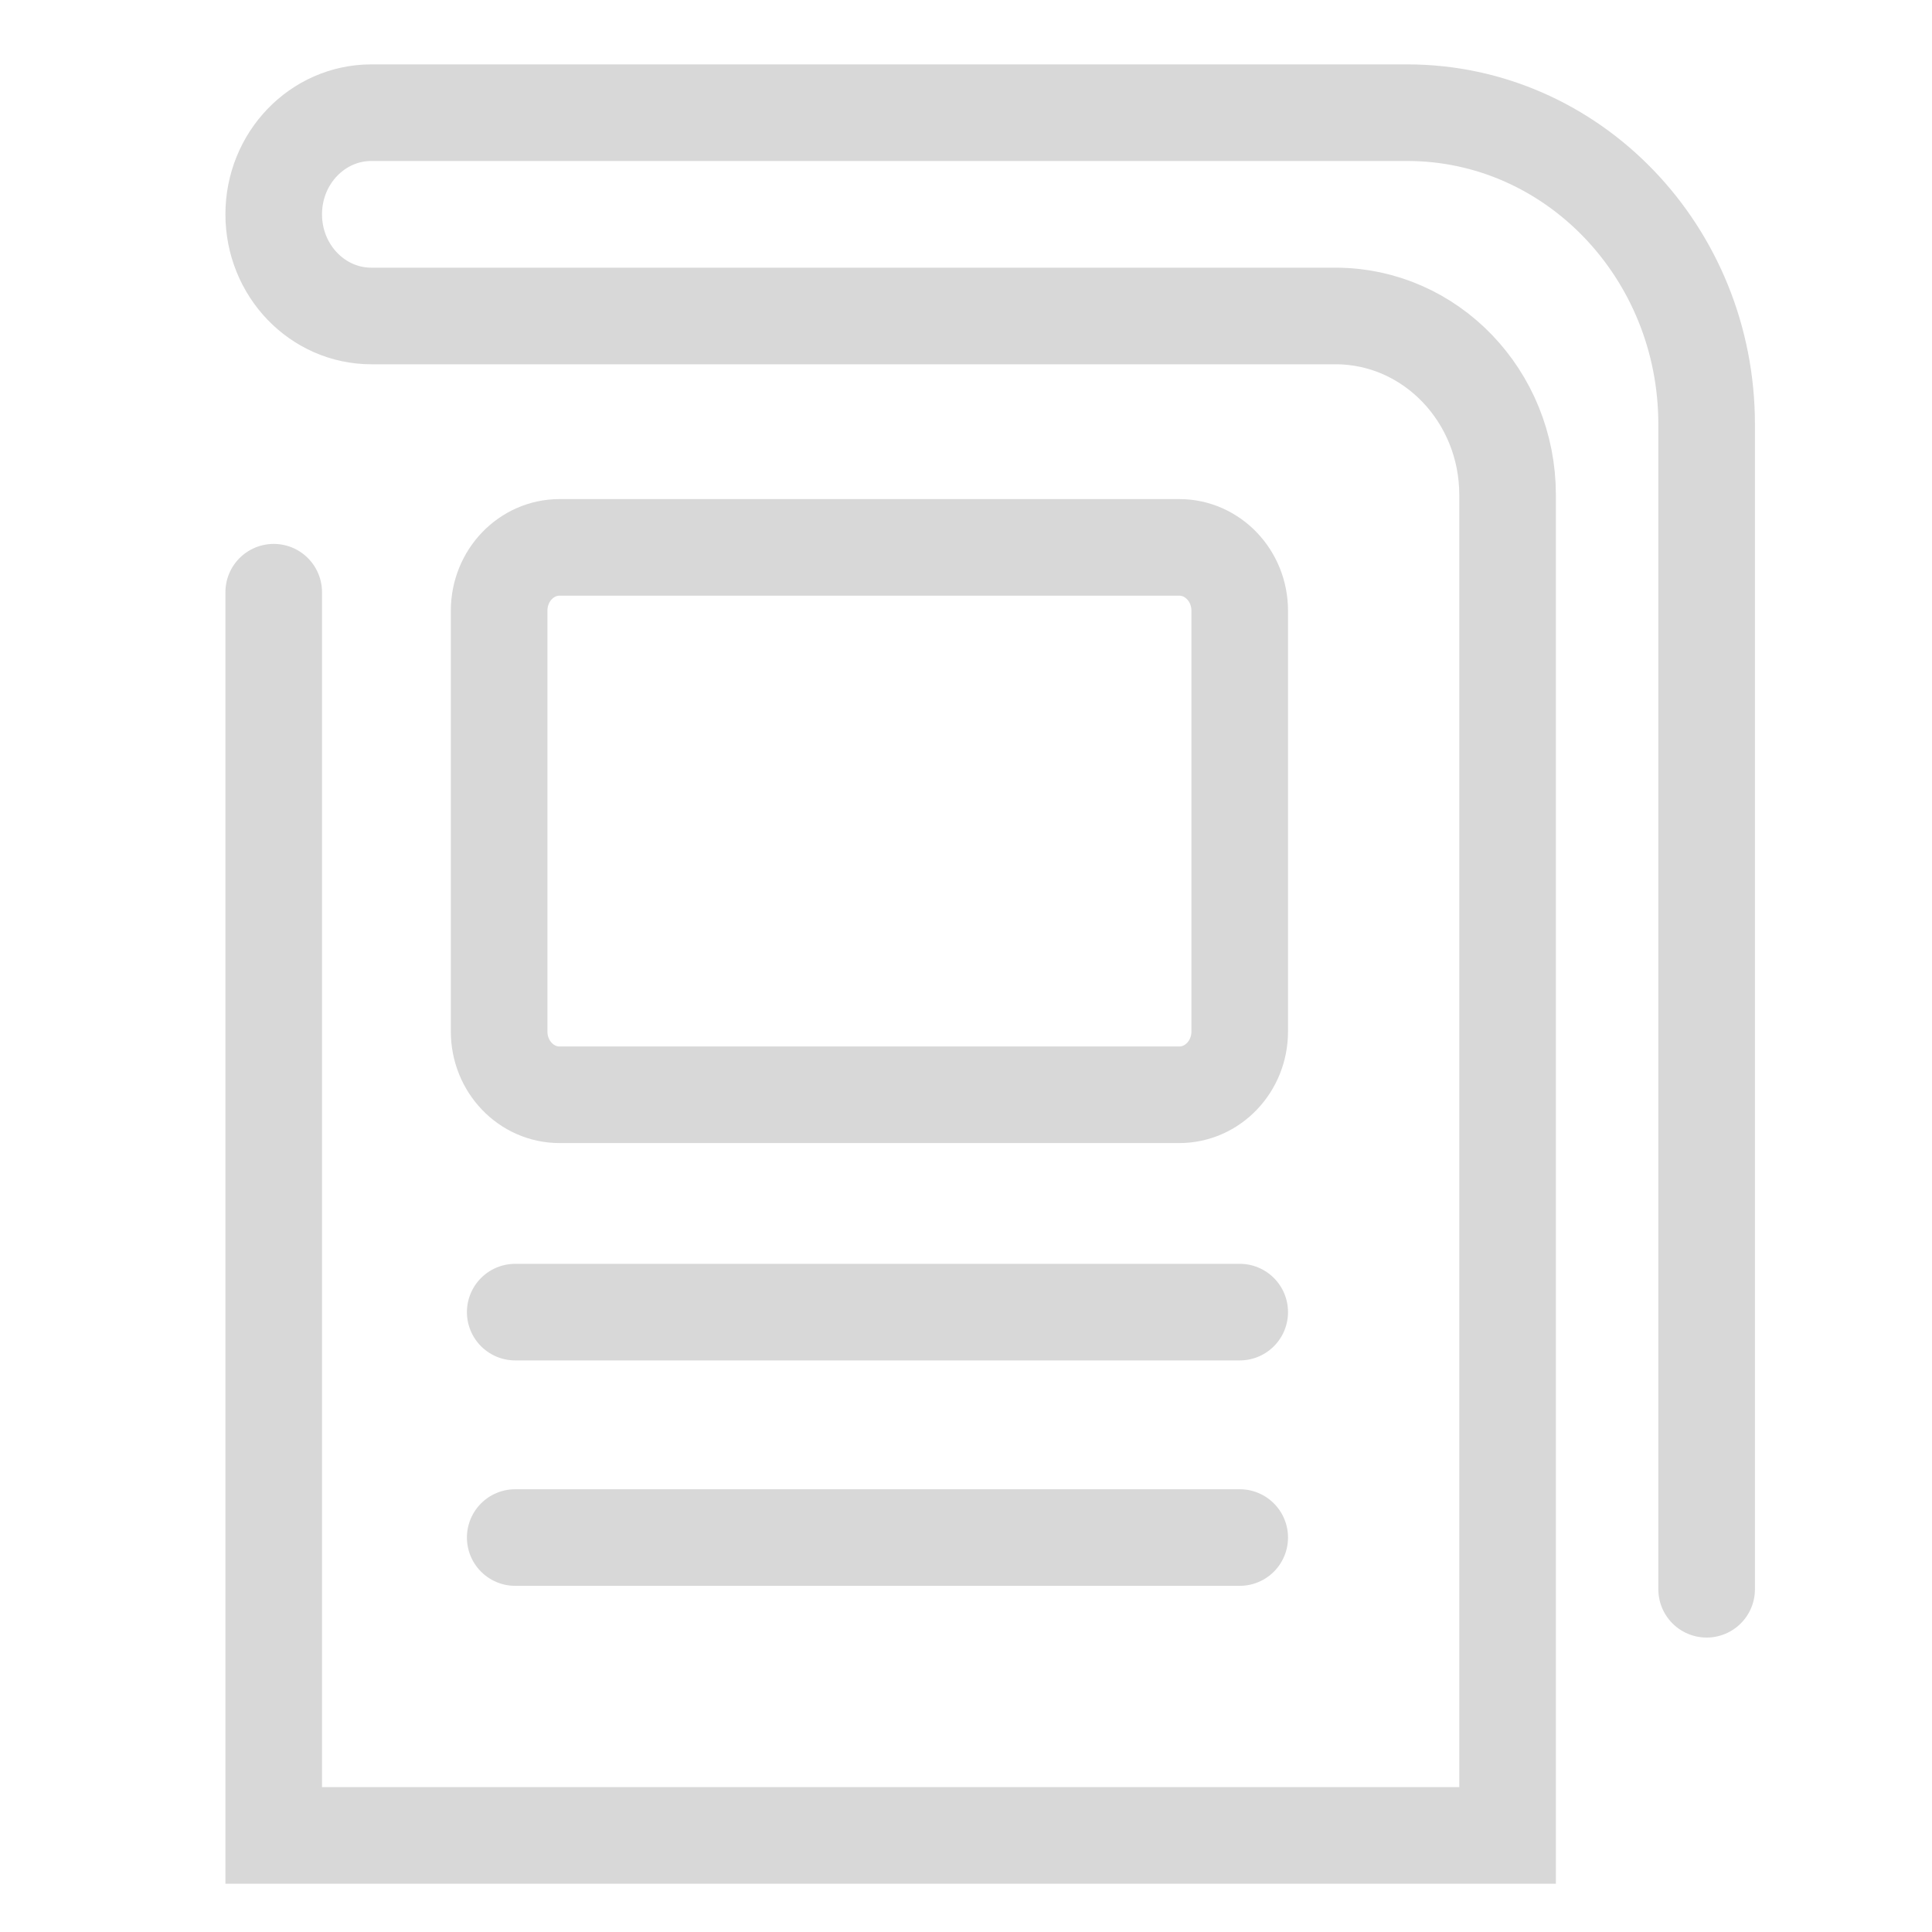
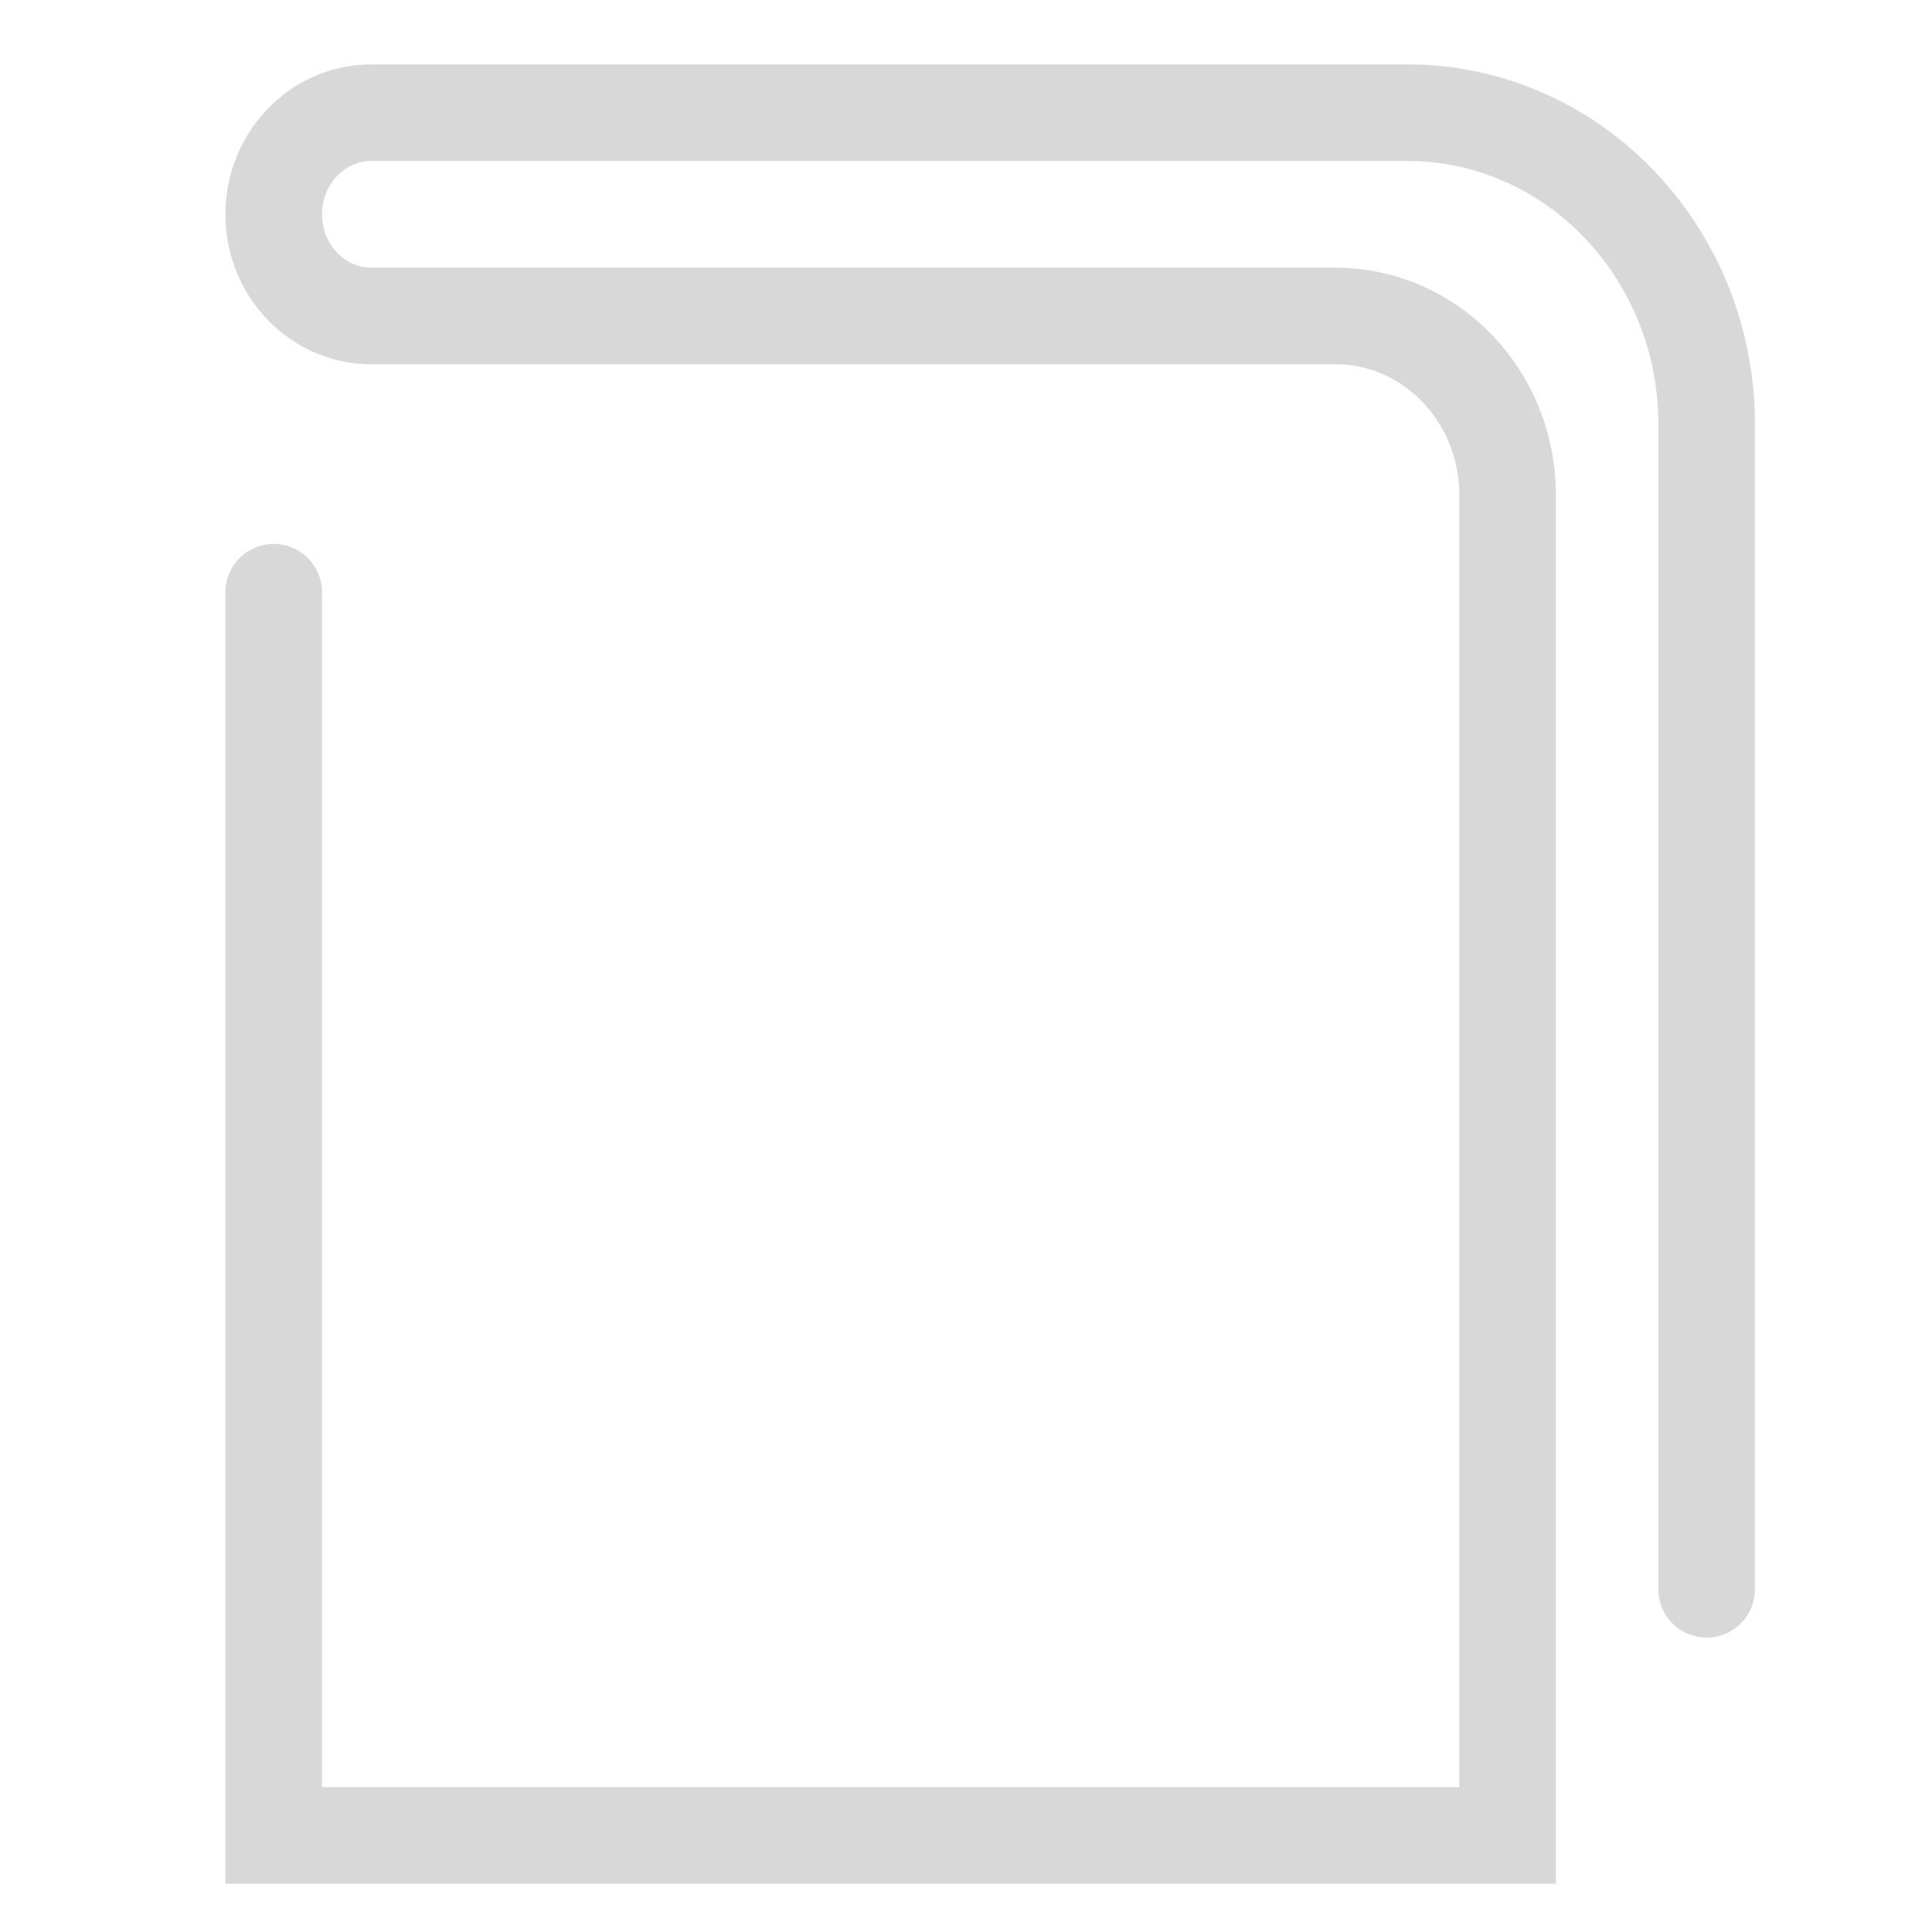
<svg xmlns="http://www.w3.org/2000/svg" width="40px" height="40px" viewBox="0 0 40 40" version="1.1">
  <title>Icon/Publication</title>
  <defs>
    <filter id="filter-1">
      <feColorMatrix in="SourceGraphic" type="matrix" values="0 0 0 0 0.647 0 0 0 0 0.698 0 0 0 0 0.122 0 0 0 1 0" />
    </filter>
  </defs>
  <g id="Icon/Publication" stroke="none" stroke-width="1" fill="none" fill-rule="evenodd" stroke-linecap="round">
    <g filter="url(#filter-1)" id="Group-9">
      <g transform="translate(5.667, 2.333)">
-         <path d="M18.748,20.333 L5.918,20.333 C5.227,20.333 4.667,19.747 4.667,19.023 L4.667,10.311 C4.667,9.587 5.227,9 5.918,9 L18.748,9 C19.439,9 20,9.587 20,10.311 L20,19.023 C20,19.747 19.439,20.333 18.748,20.333 Z" id="Stroke-1" stroke="#D8D8D8" stroke-width="2" />
        <path d="M0,9.928 L0,35.667 L25.546,35.667 L25.546,7.915 C25.546,5.868 23.951,4.209 21.984,4.209 L2.022,4.209 C0.905,4.209 0,3.267 0,2.104 C0,0.942 0.905,0 2.022,0 L23.468,0 C26.891,0 29.667,2.888 29.667,6.451 L29.667,30.571" id="Stroke-3" stroke="#D8D8D8" stroke-width="2" />
-         <line x1="5" y1="24.833" x2="20" y2="24.833" id="Stroke-5" stroke="#D8D8D8" stroke-width="2" />
-         <line x1="5" y1="29.5" x2="20" y2="29.5" id="Stroke-7" stroke="#D8D8D8" stroke-width="2" />
      </g>
    </g>
  </g>
</svg>